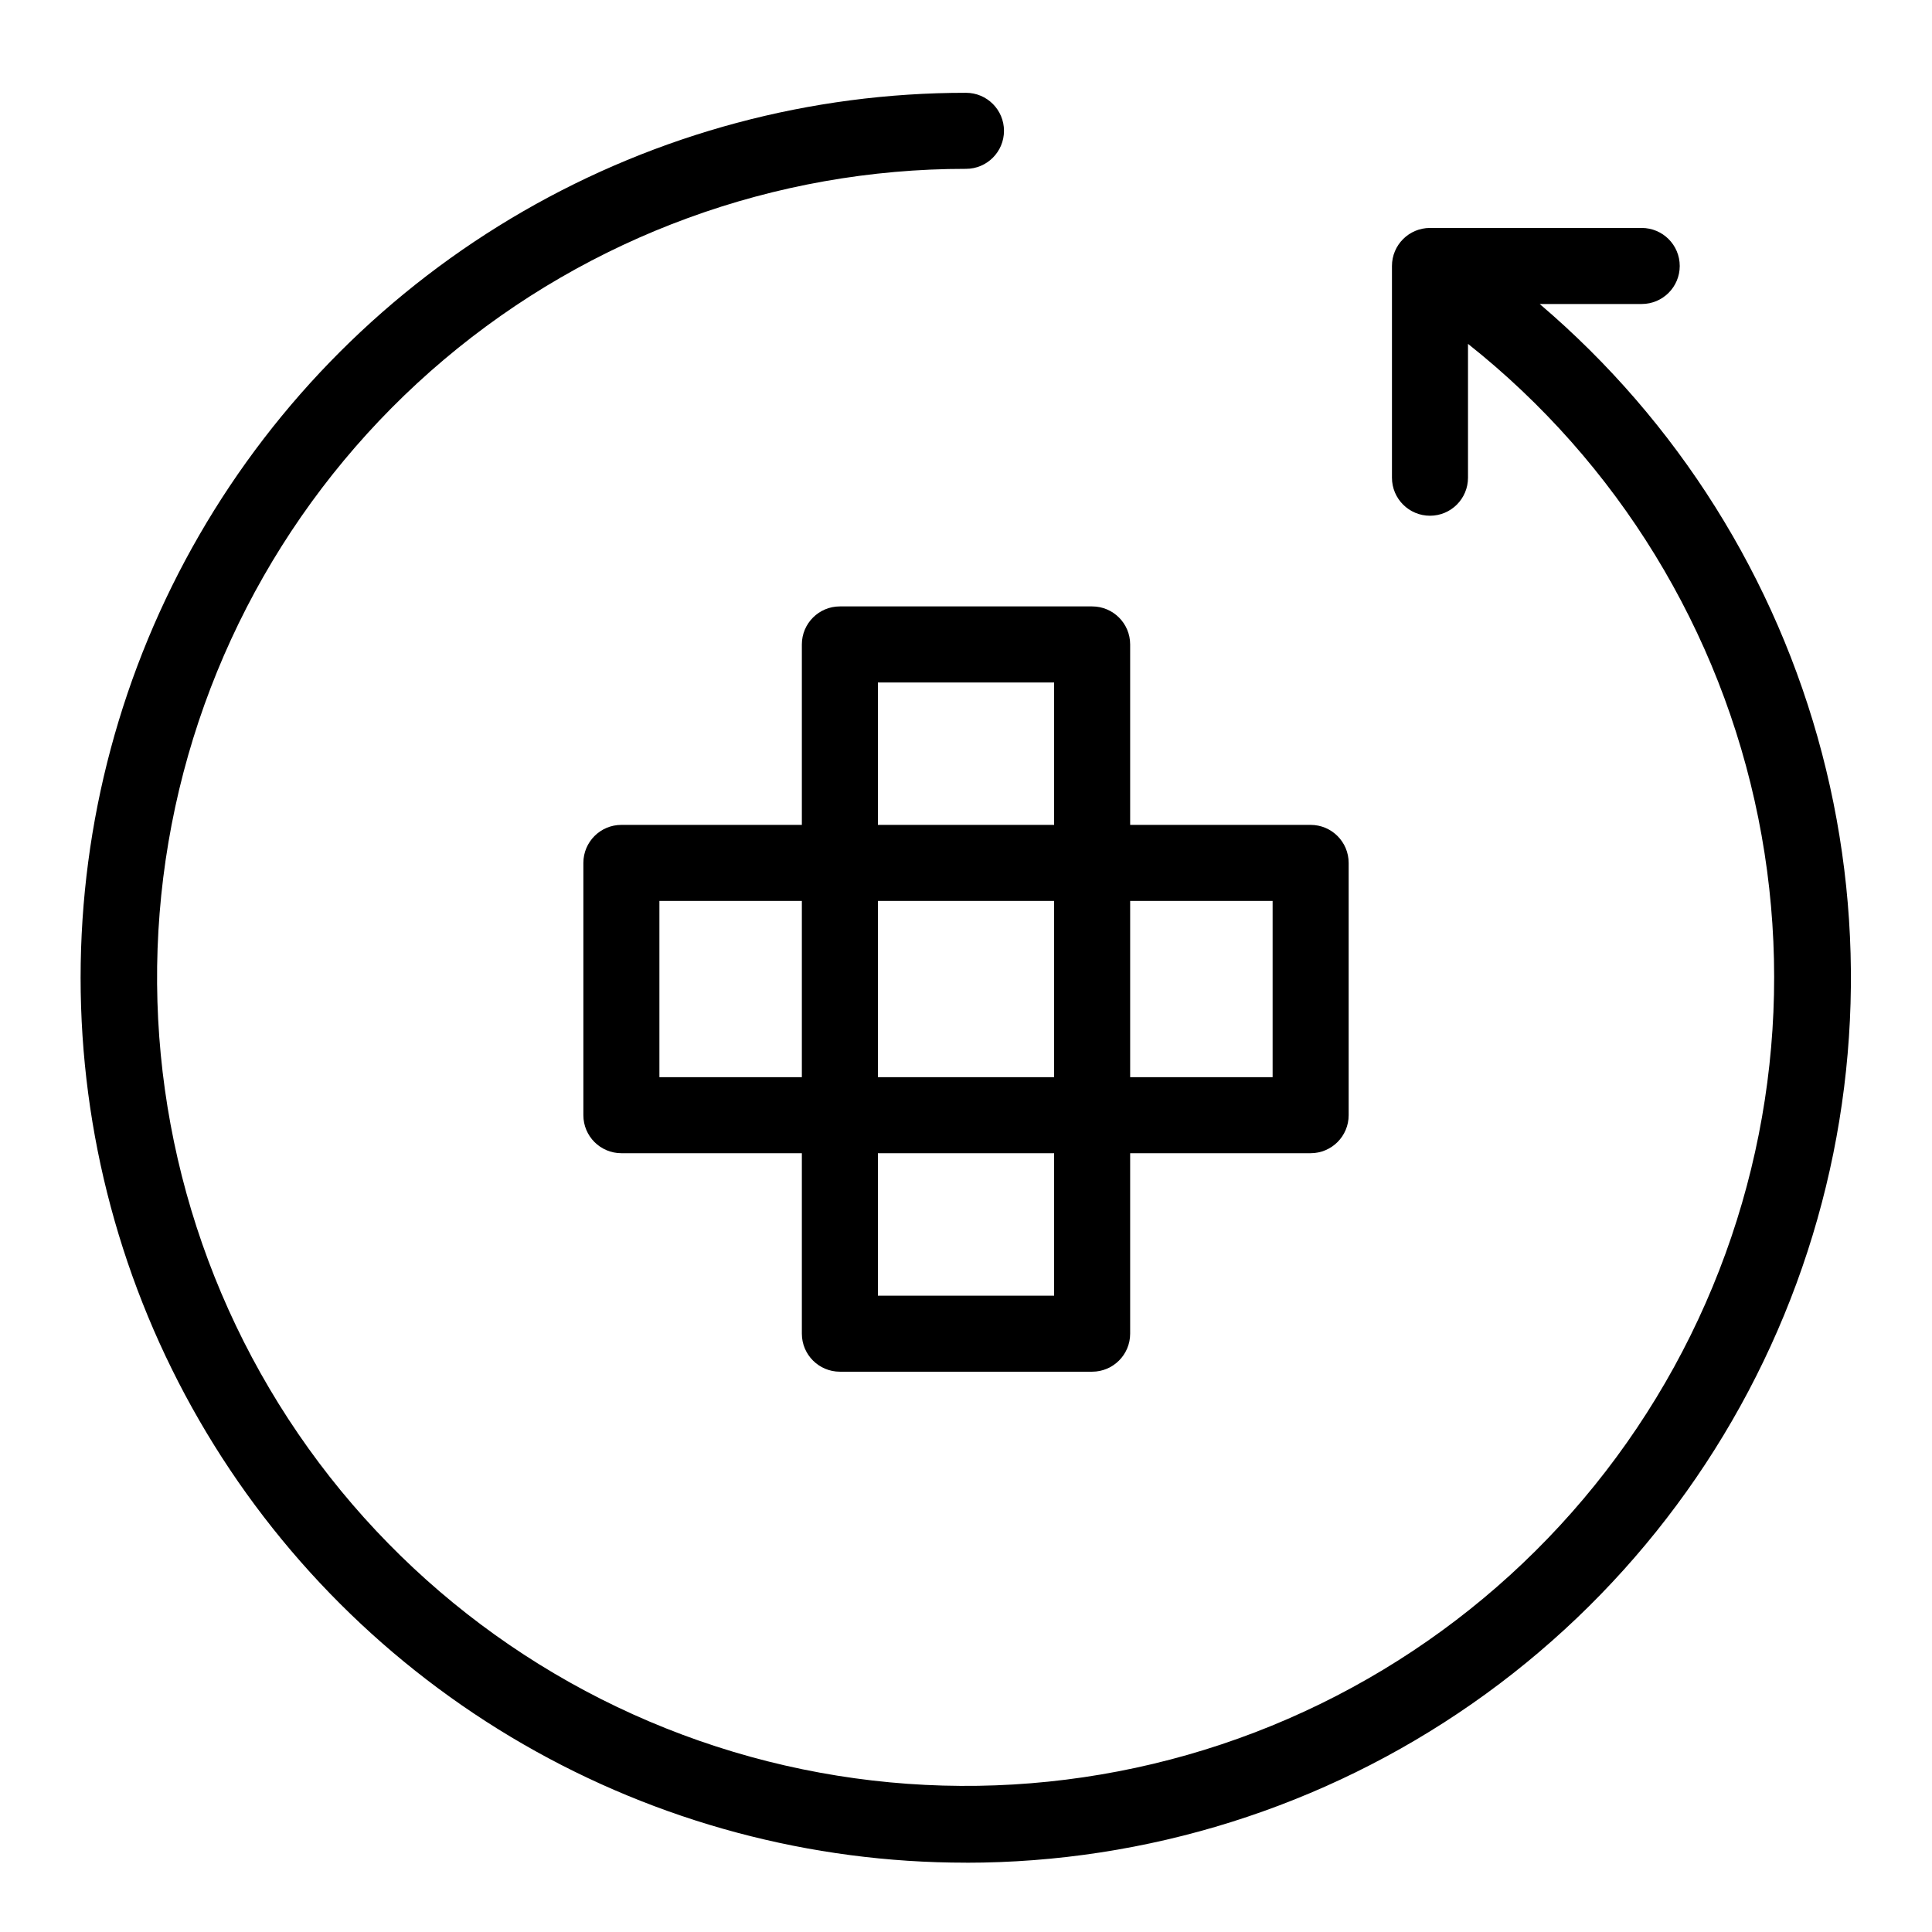
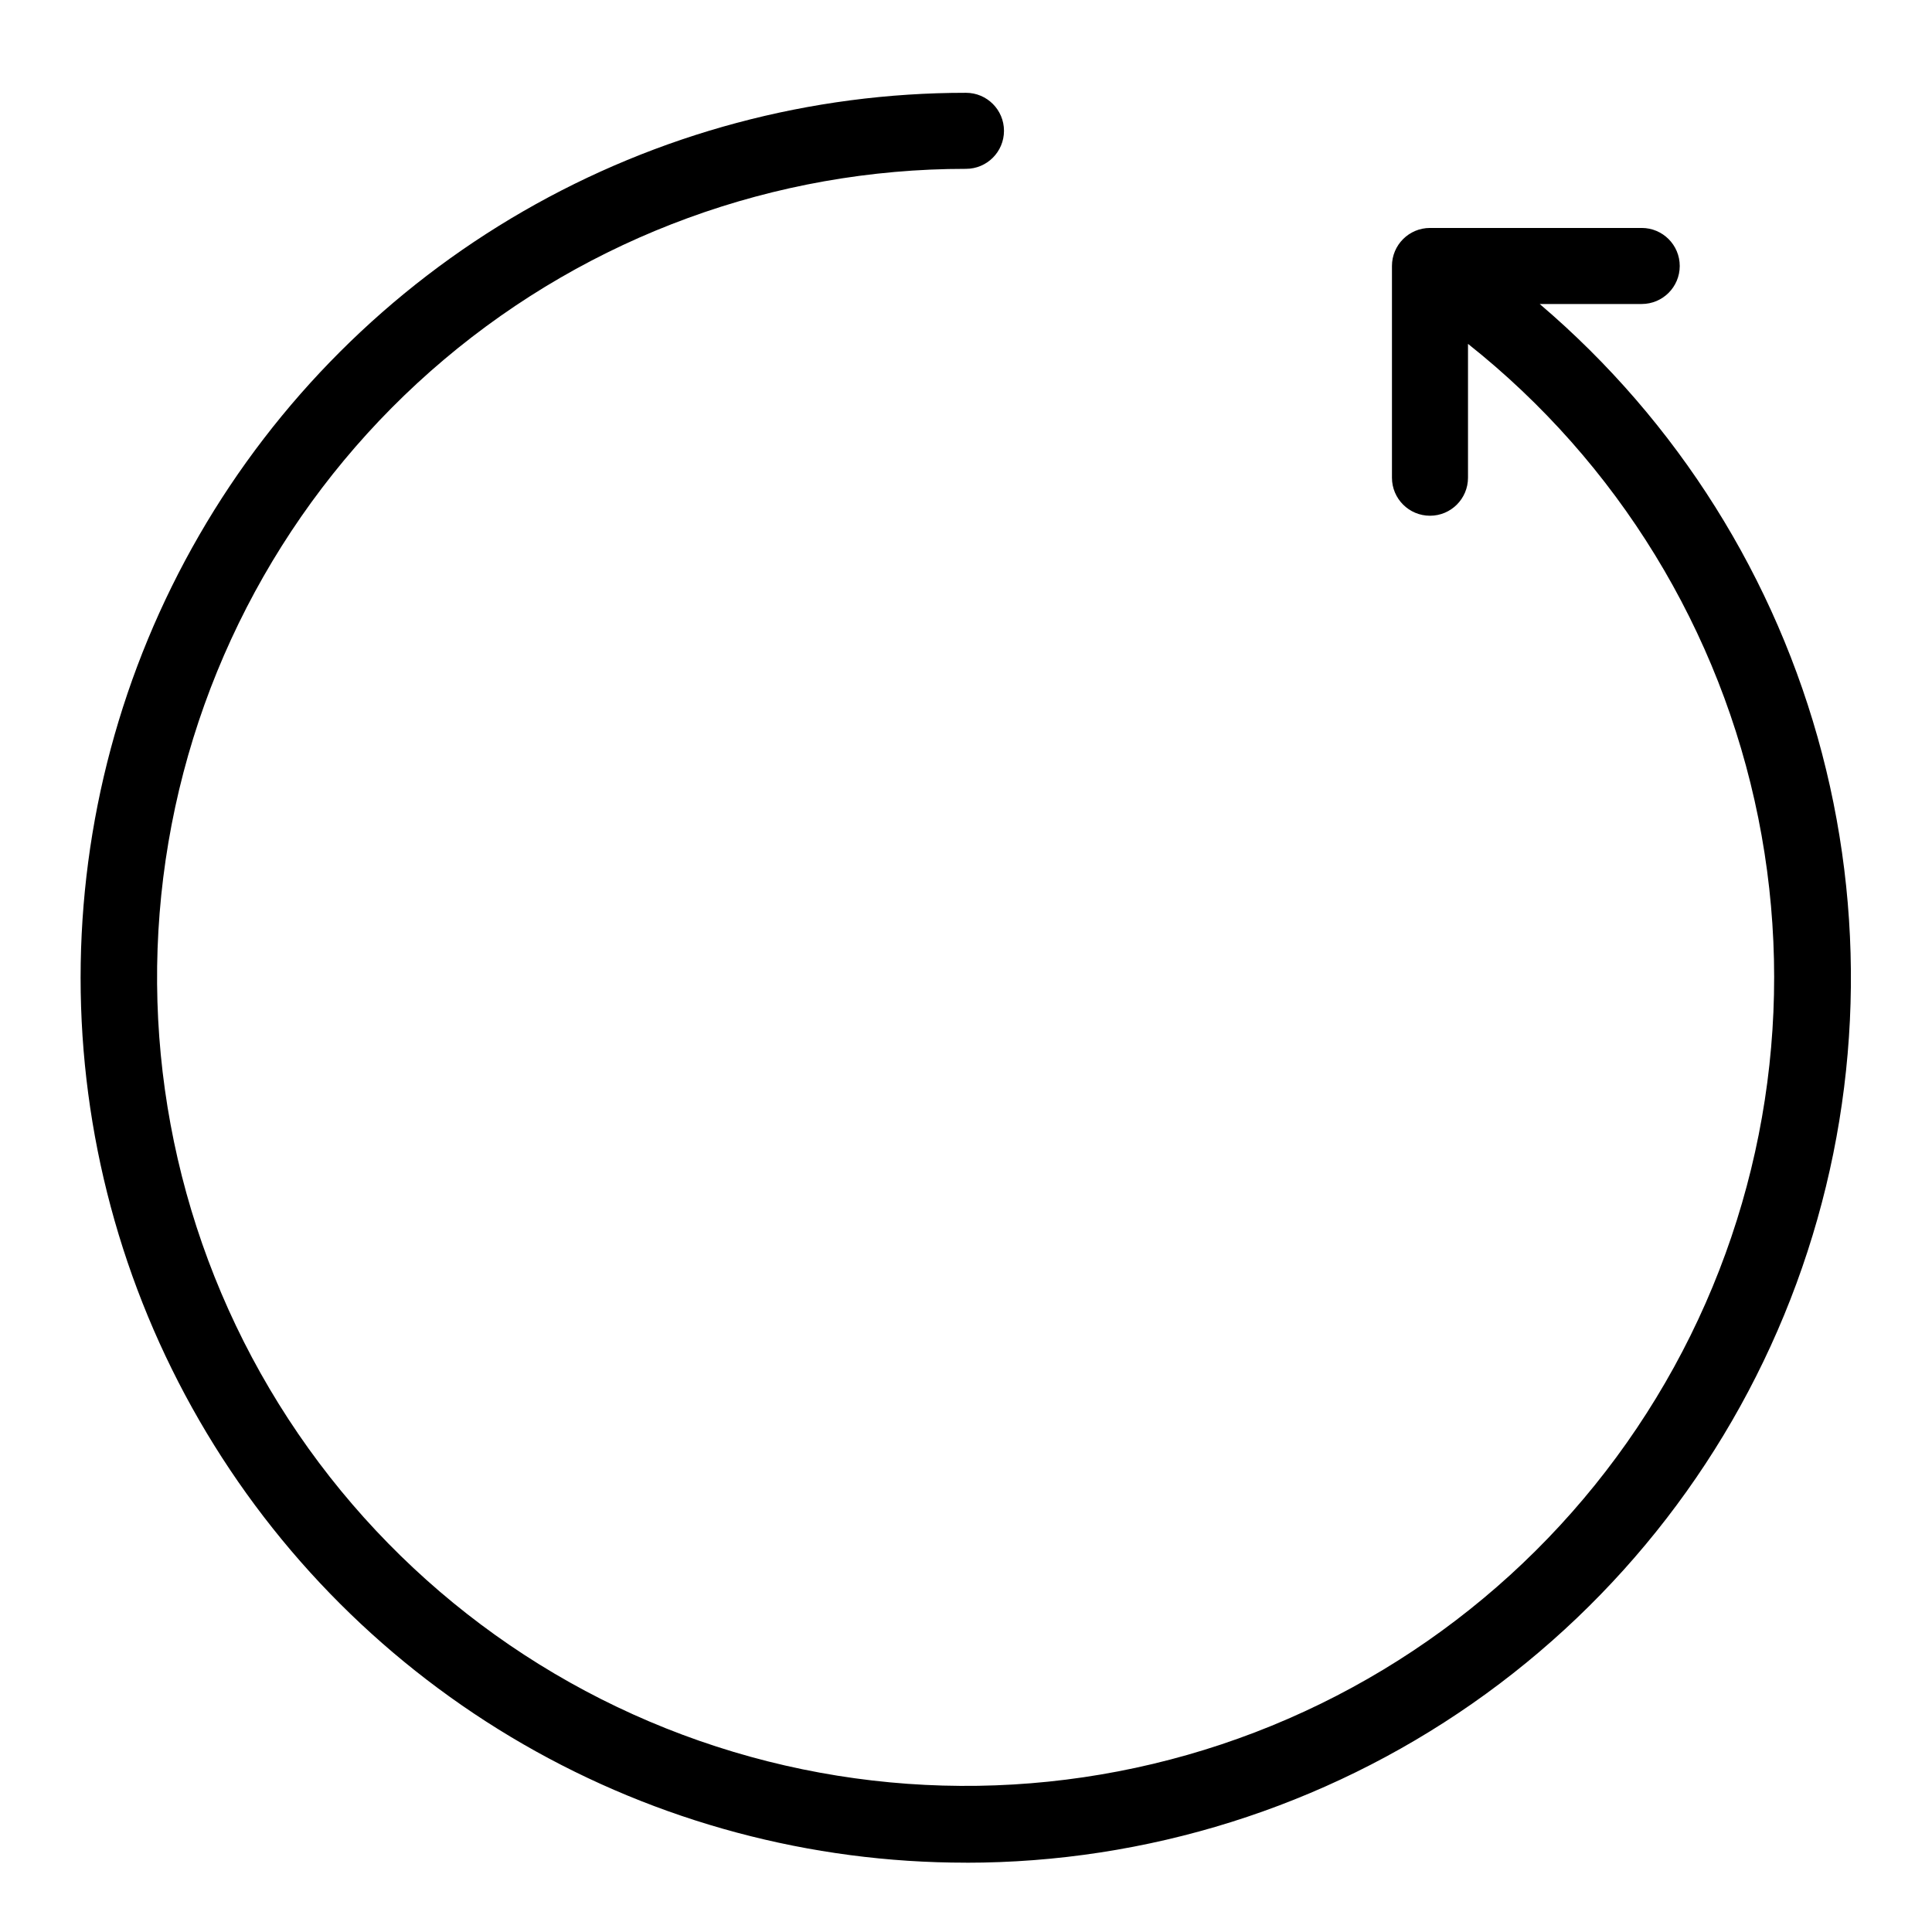
<svg xmlns="http://www.w3.org/2000/svg" fill="#000000" width="800px" height="800px" version="1.1" viewBox="144 144 512 512">
  <g>
    <path d="m400 637.64c47.98 0 94.809-14.715 134.16-42.168 39.355-27.449 69.344-66.312 85.918-111.34 16.574-45.031 18.938-94.062 6.769-140.48-12.168-46.414-38.277-87.98-74.812-119.09h27.035c5.566 0 10.078-4.512 10.078-10.078 0-5.562-4.512-10.074-10.078-10.074h-56.109c-5.566 0-10.078 4.512-10.078 10.074v56.113c0 5.566 4.512 10.078 10.078 10.078s10.074-4.512 10.074-10.078v-35.469c39.676 31.461 66.926 75.957 76.918 125.6 9.996 49.637 2.086 101.21-22.32 145.57s-63.738 78.652-111.02 96.781-99.445 18.93-147.26 2.262-88.176-49.73-113.93-93.324c-25.758-43.594-35.246-94.898-26.785-144.82 8.465-49.922 34.336-95.234 73.023-127.9 38.691-32.664 87.695-50.574 138.33-50.551 5.562 0 10.074-4.512 10.074-10.078 0-5.562-4.512-10.074-10.074-10.074-41.18-0.02-81.641 10.805-117.31 31.383-35.668 20.578-65.289 50.188-85.883 85.844-20.598 35.66-31.438 76.113-31.438 117.29s10.84 81.633 31.438 117.29c20.594 35.656 50.215 65.266 85.883 85.844 35.668 20.578 76.129 31.402 117.31 31.383z" />
-     <path d="m356.5 314.78v47.824h-47.828c-5.566 0-10.074 4.512-10.074 10.078v66.855c0 5.562 4.508 10.074 10.074 10.074h47.828v47.824c0 5.566 4.512 10.078 10.074 10.078h66.855c5.562 0 10.074-4.512 10.074-10.078v-47.824h47.828c5.566 0 10.078-4.512 10.078-10.074v-66.855c0-5.566-4.512-10.078-10.078-10.078h-47.828v-47.824c0-5.566-4.512-10.074-10.074-10.074h-66.855c-5.562 0-10.074 4.508-10.074 10.074zm-37.75 114.68v-46.703h37.75v46.703zm57.902-46.703h46.699v46.703h-46.699zm46.699 104.61h-46.699v-37.75h46.699zm57.906-104.61v46.703h-37.754v-46.703zm-57.906-57.898v37.75l-46.699-0.004v-37.746z" />
  </g>
</svg>